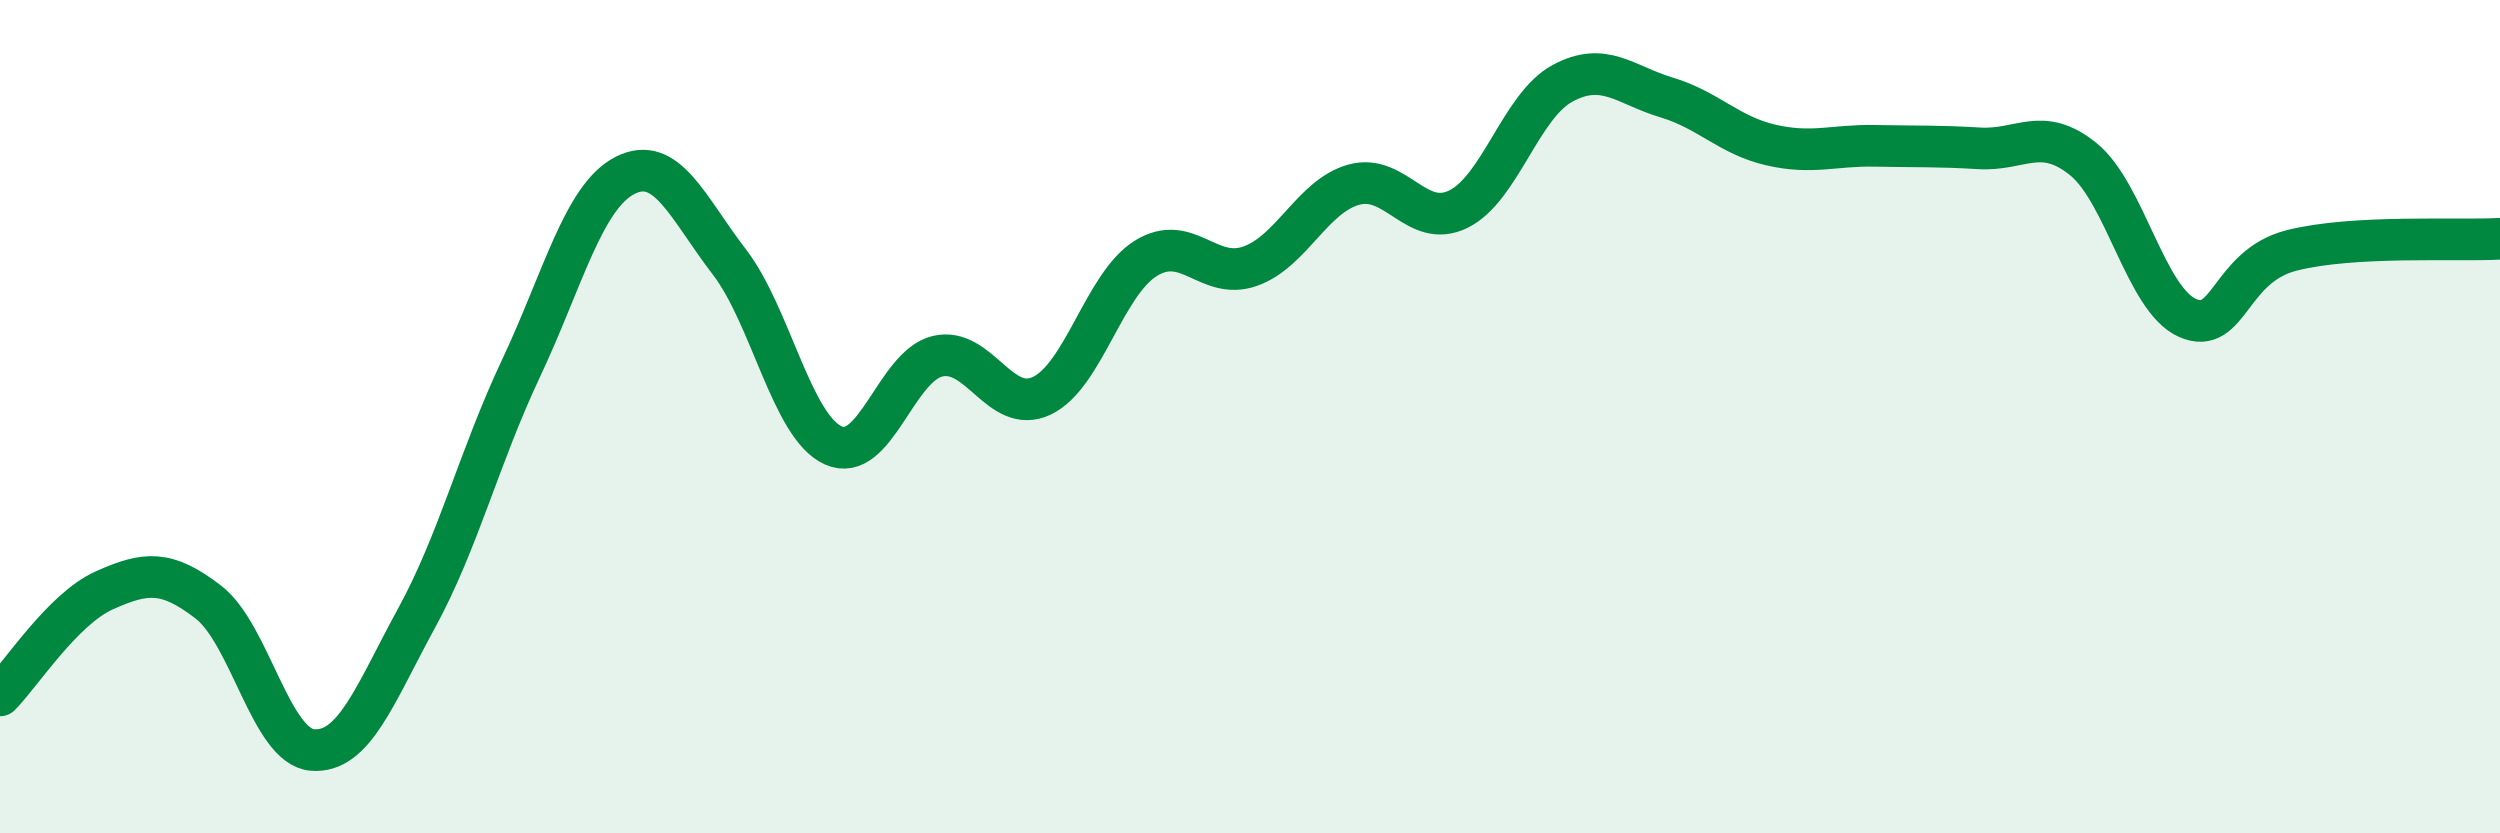
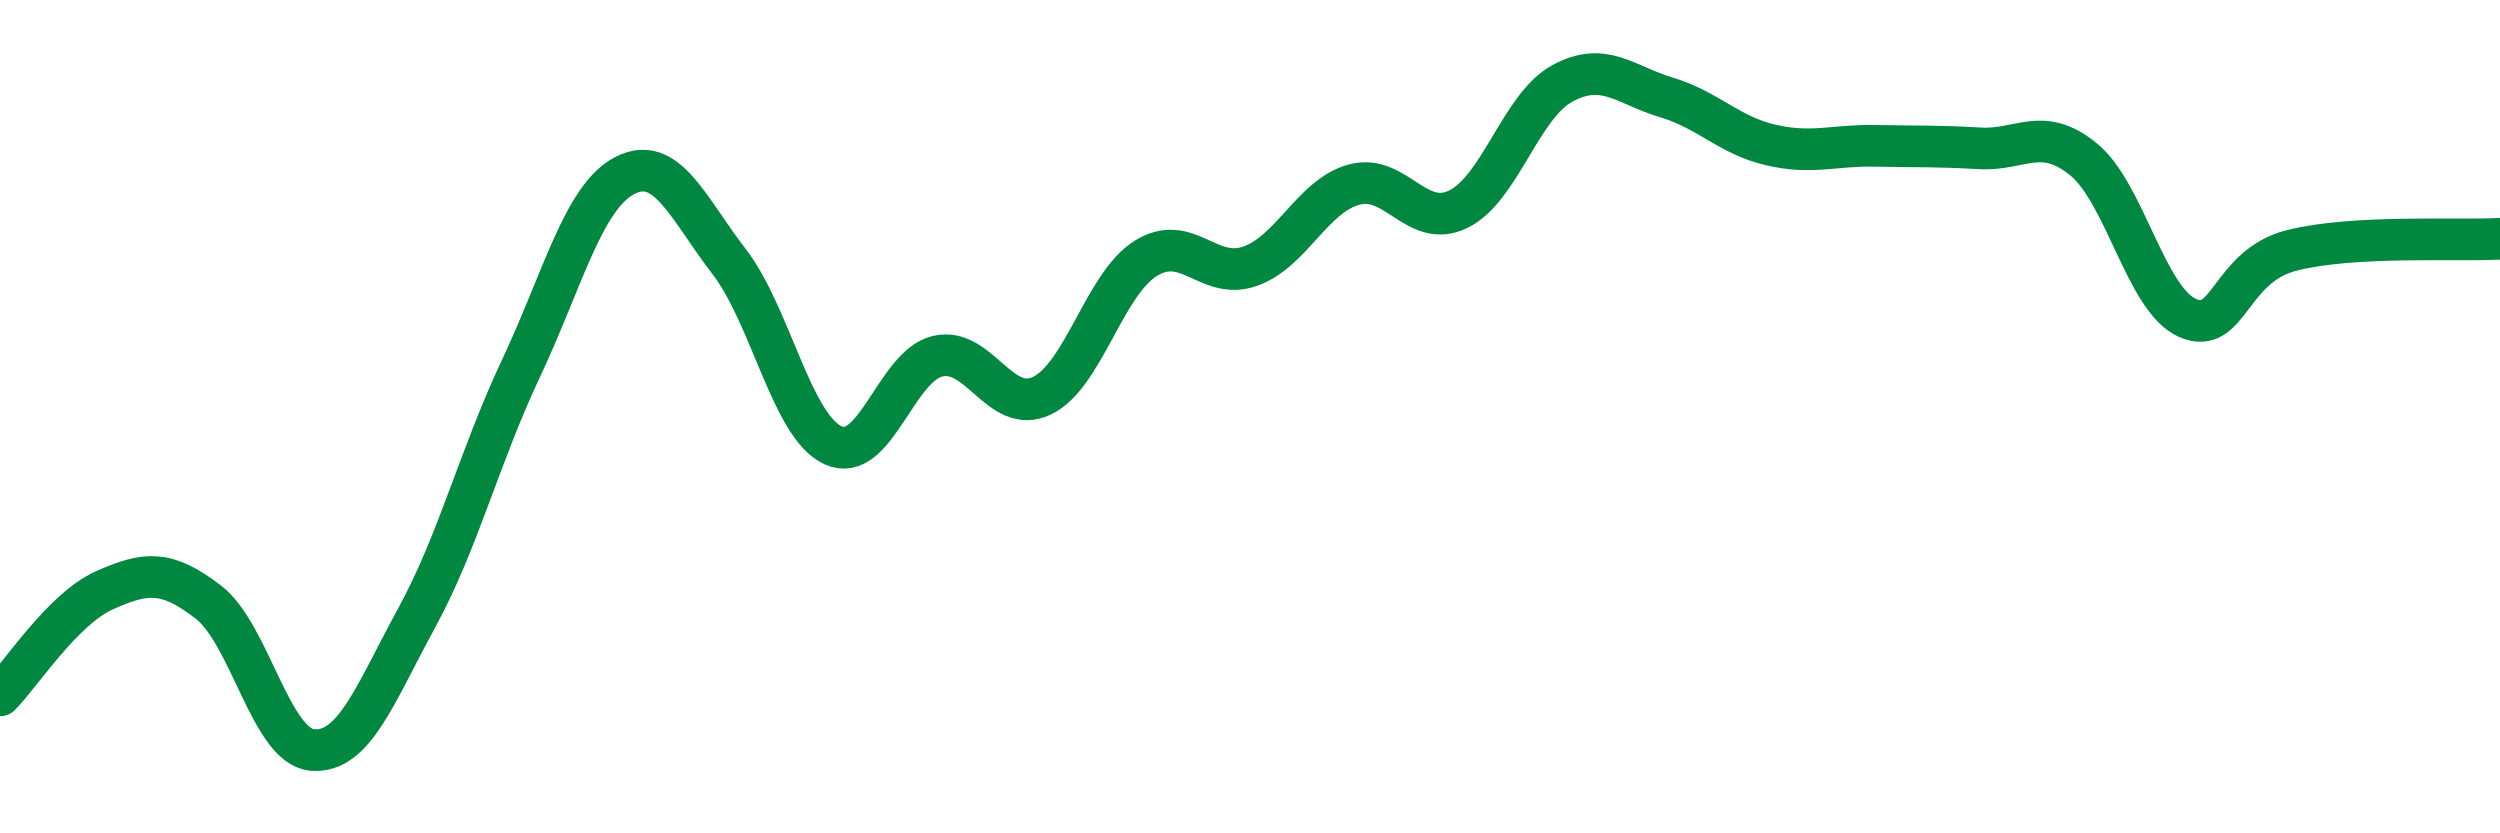
<svg xmlns="http://www.w3.org/2000/svg" width="60" height="20" viewBox="0 0 60 20">
-   <path d="M 0,16.69 C 0.5,16.19 1.5,14.62 2.5,14.17 C 3.5,13.72 4,13.68 5,14.45 C 6,15.22 6.5,17.92 7.5,18 C 8.5,18.08 9,16.66 10,14.83 C 11,13 11.5,10.97 12.5,8.85 C 13.5,6.73 14,4.72 15,4.21 C 16,3.7 16.5,4.98 17.5,6.28 C 18.5,7.58 19,10.24 20,10.69 C 21,11.14 21.5,8.79 22.5,8.55 C 23.5,8.31 24,9.97 25,9.5 C 26,9.03 26.5,6.82 27.5,6.2 C 28.5,5.58 29,6.74 30,6.39 C 31,6.04 31.5,4.7 32.5,4.43 C 33.5,4.16 34,5.51 35,5.02 C 36,4.53 36.5,2.54 37.5,2 C 38.5,1.46 39,2.04 40,2.34 C 41,2.64 41.5,3.25 42.5,3.48 C 43.5,3.71 44,3.48 45,3.5 C 46,3.52 46.5,3.5 47.5,3.56 C 48.5,3.62 49,3.01 50,3.82 C 51,4.63 51.5,7.19 52.5,7.63 C 53.5,8.07 53.5,6.39 55,6.01 C 56.5,5.63 59,5.79 60,5.73L60 20L0 20Z" fill="#008740" opacity="0.1" stroke-linecap="round" stroke-linejoin="round" />
  <path d="M 0,16.69 C 0.5,16.19 1.5,14.62 2.5,14.17 C 3.5,13.72 4,13.68 5,14.45 C 6,15.22 6.5,17.92 7.5,18 C 8.5,18.08 9,16.66 10,14.83 C 11,13 11.5,10.97 12.5,8.85 C 13.5,6.73 14,4.72 15,4.21 C 16,3.7 16.5,4.98 17.5,6.28 C 18.5,7.58 19,10.24 20,10.69 C 21,11.14 21.5,8.79 22.5,8.55 C 23.5,8.31 24,9.97 25,9.5 C 26,9.03 26.5,6.82 27.5,6.2 C 28.5,5.58 29,6.74 30,6.39 C 31,6.04 31.5,4.7 32.5,4.43 C 33.5,4.16 34,5.51 35,5.02 C 36,4.53 36.5,2.54 37.5,2 C 38.5,1.46 39,2.04 40,2.34 C 41,2.64 41.5,3.25 42.5,3.48 C 43.5,3.71 44,3.48 45,3.5 C 46,3.52 46.5,3.5 47.5,3.56 C 48.5,3.62 49,3.01 50,3.82 C 51,4.63 51.5,7.19 52.5,7.63 C 53.5,8.07 53.5,6.39 55,6.01 C 56.5,5.63 59,5.79 60,5.73" stroke="#008740" stroke-width="1" fill="none" stroke-linecap="round" stroke-linejoin="round" />
</svg>